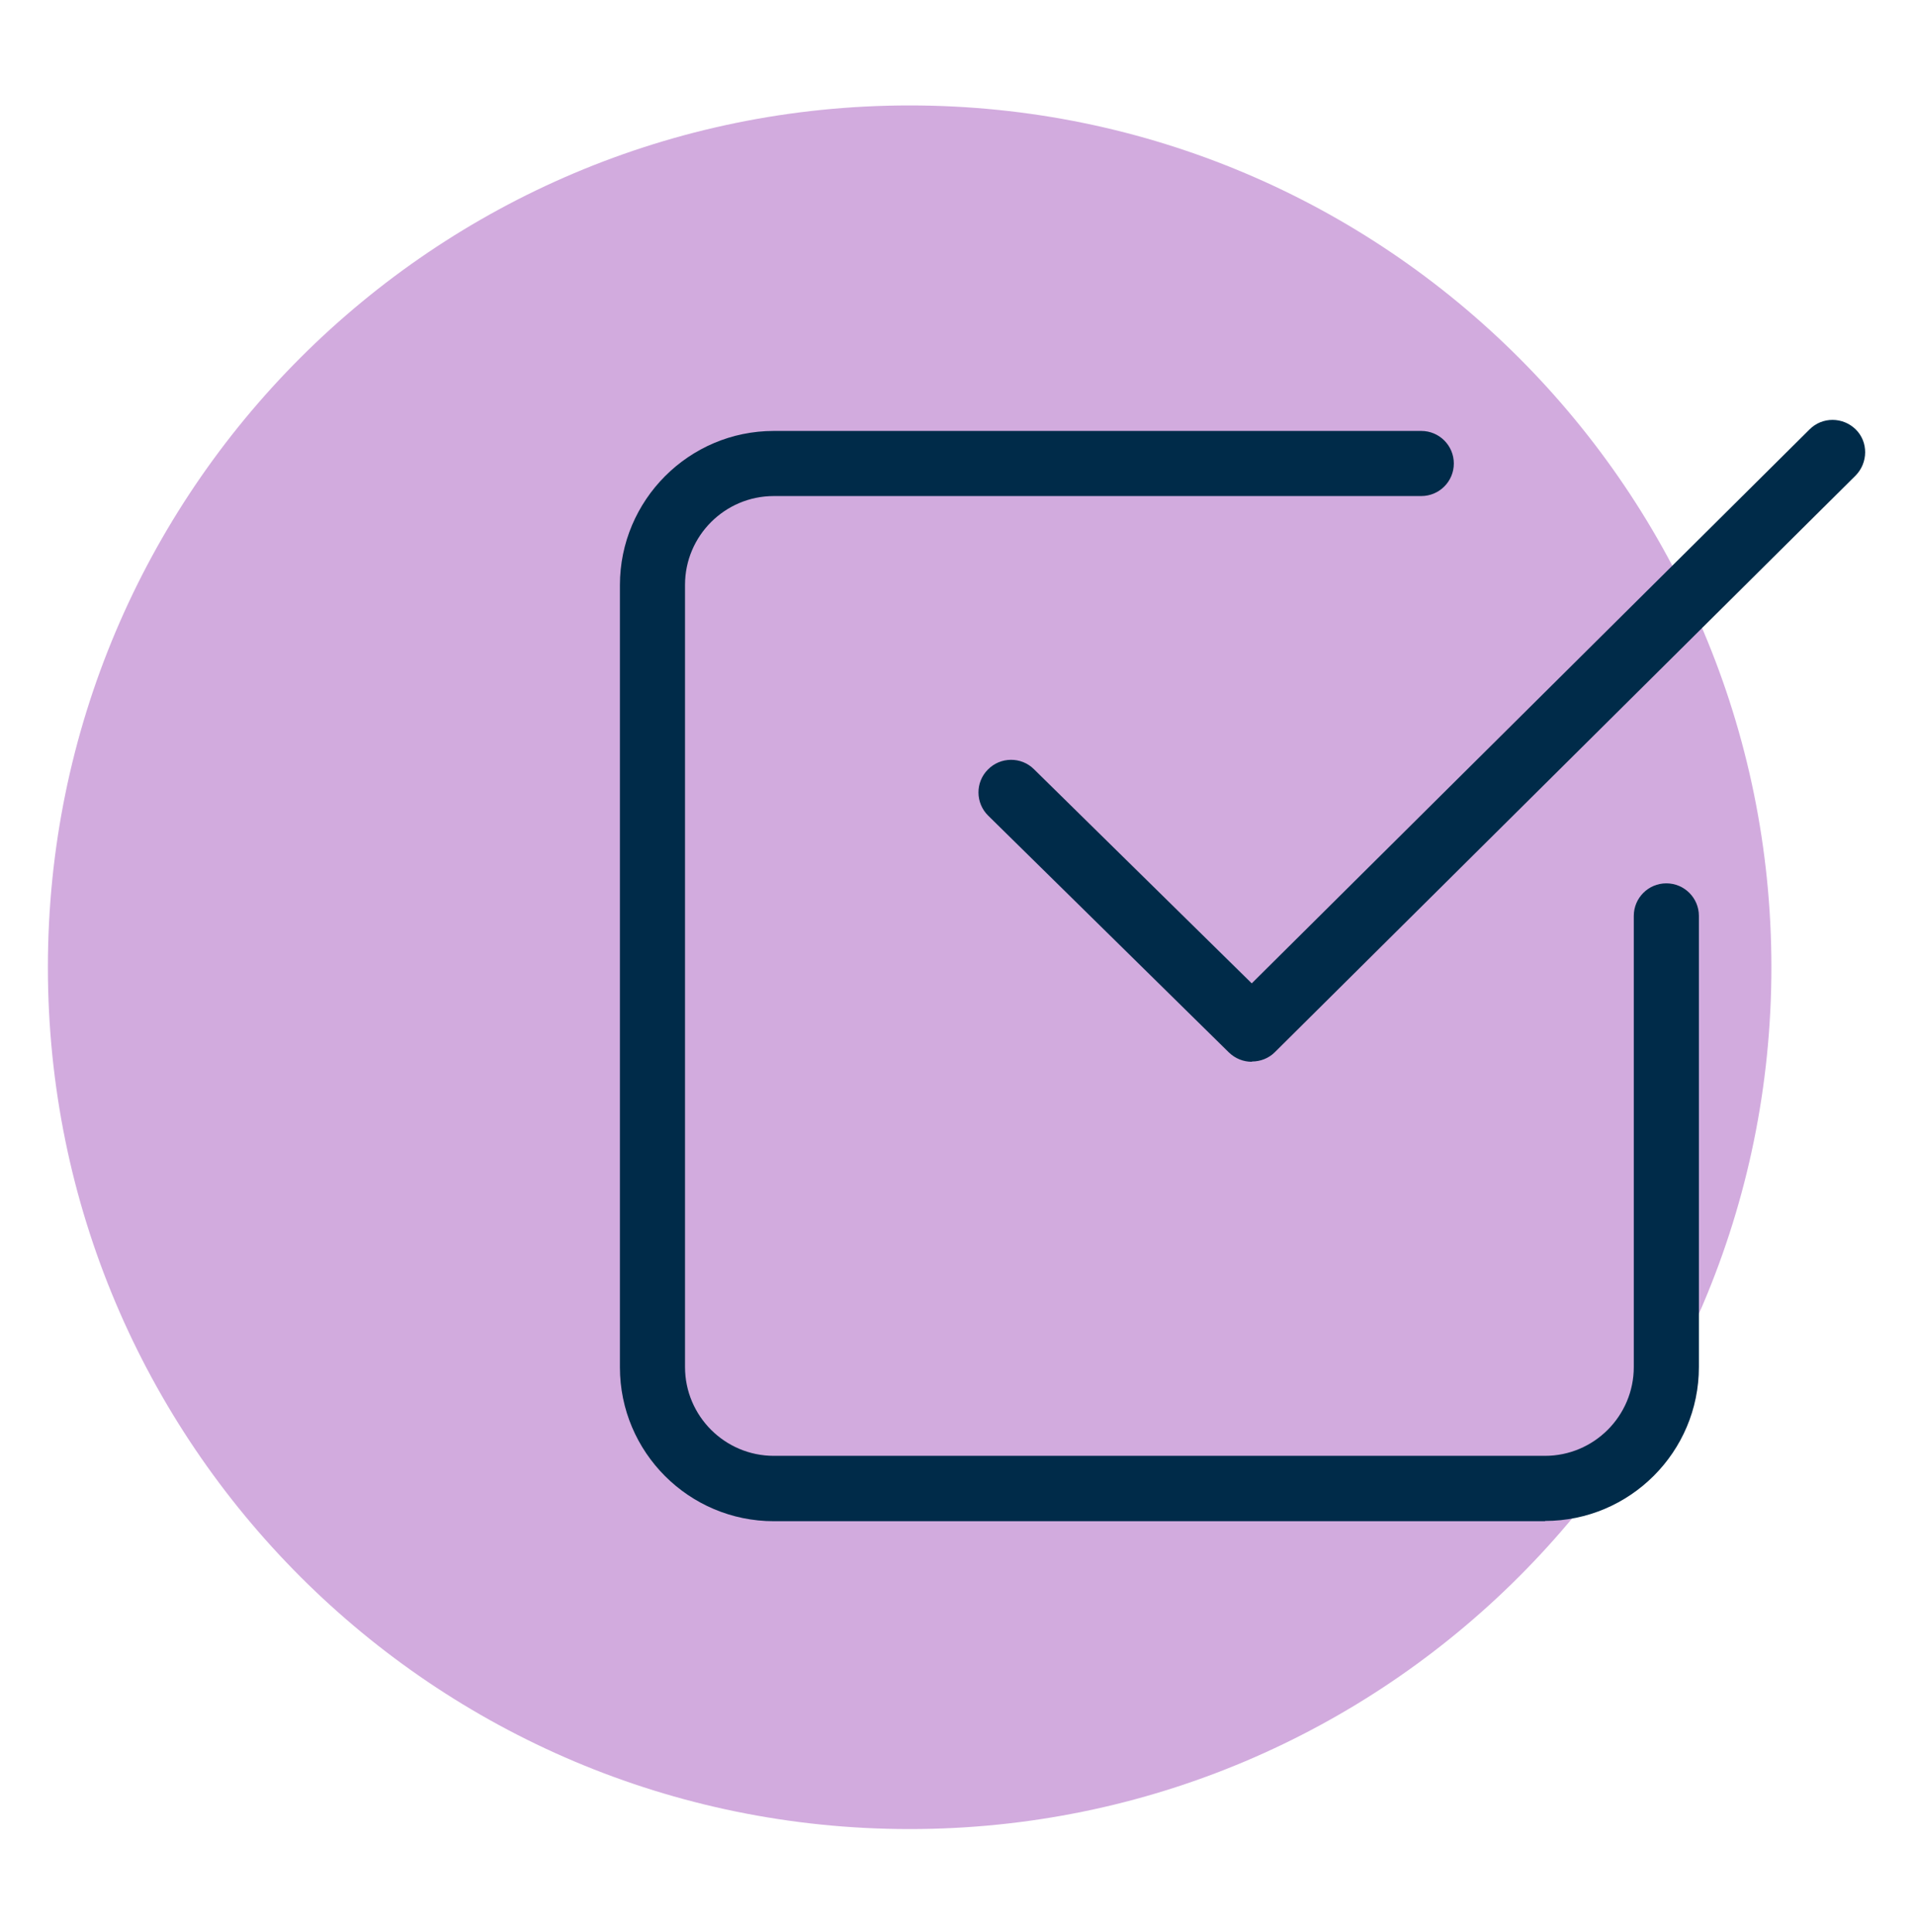
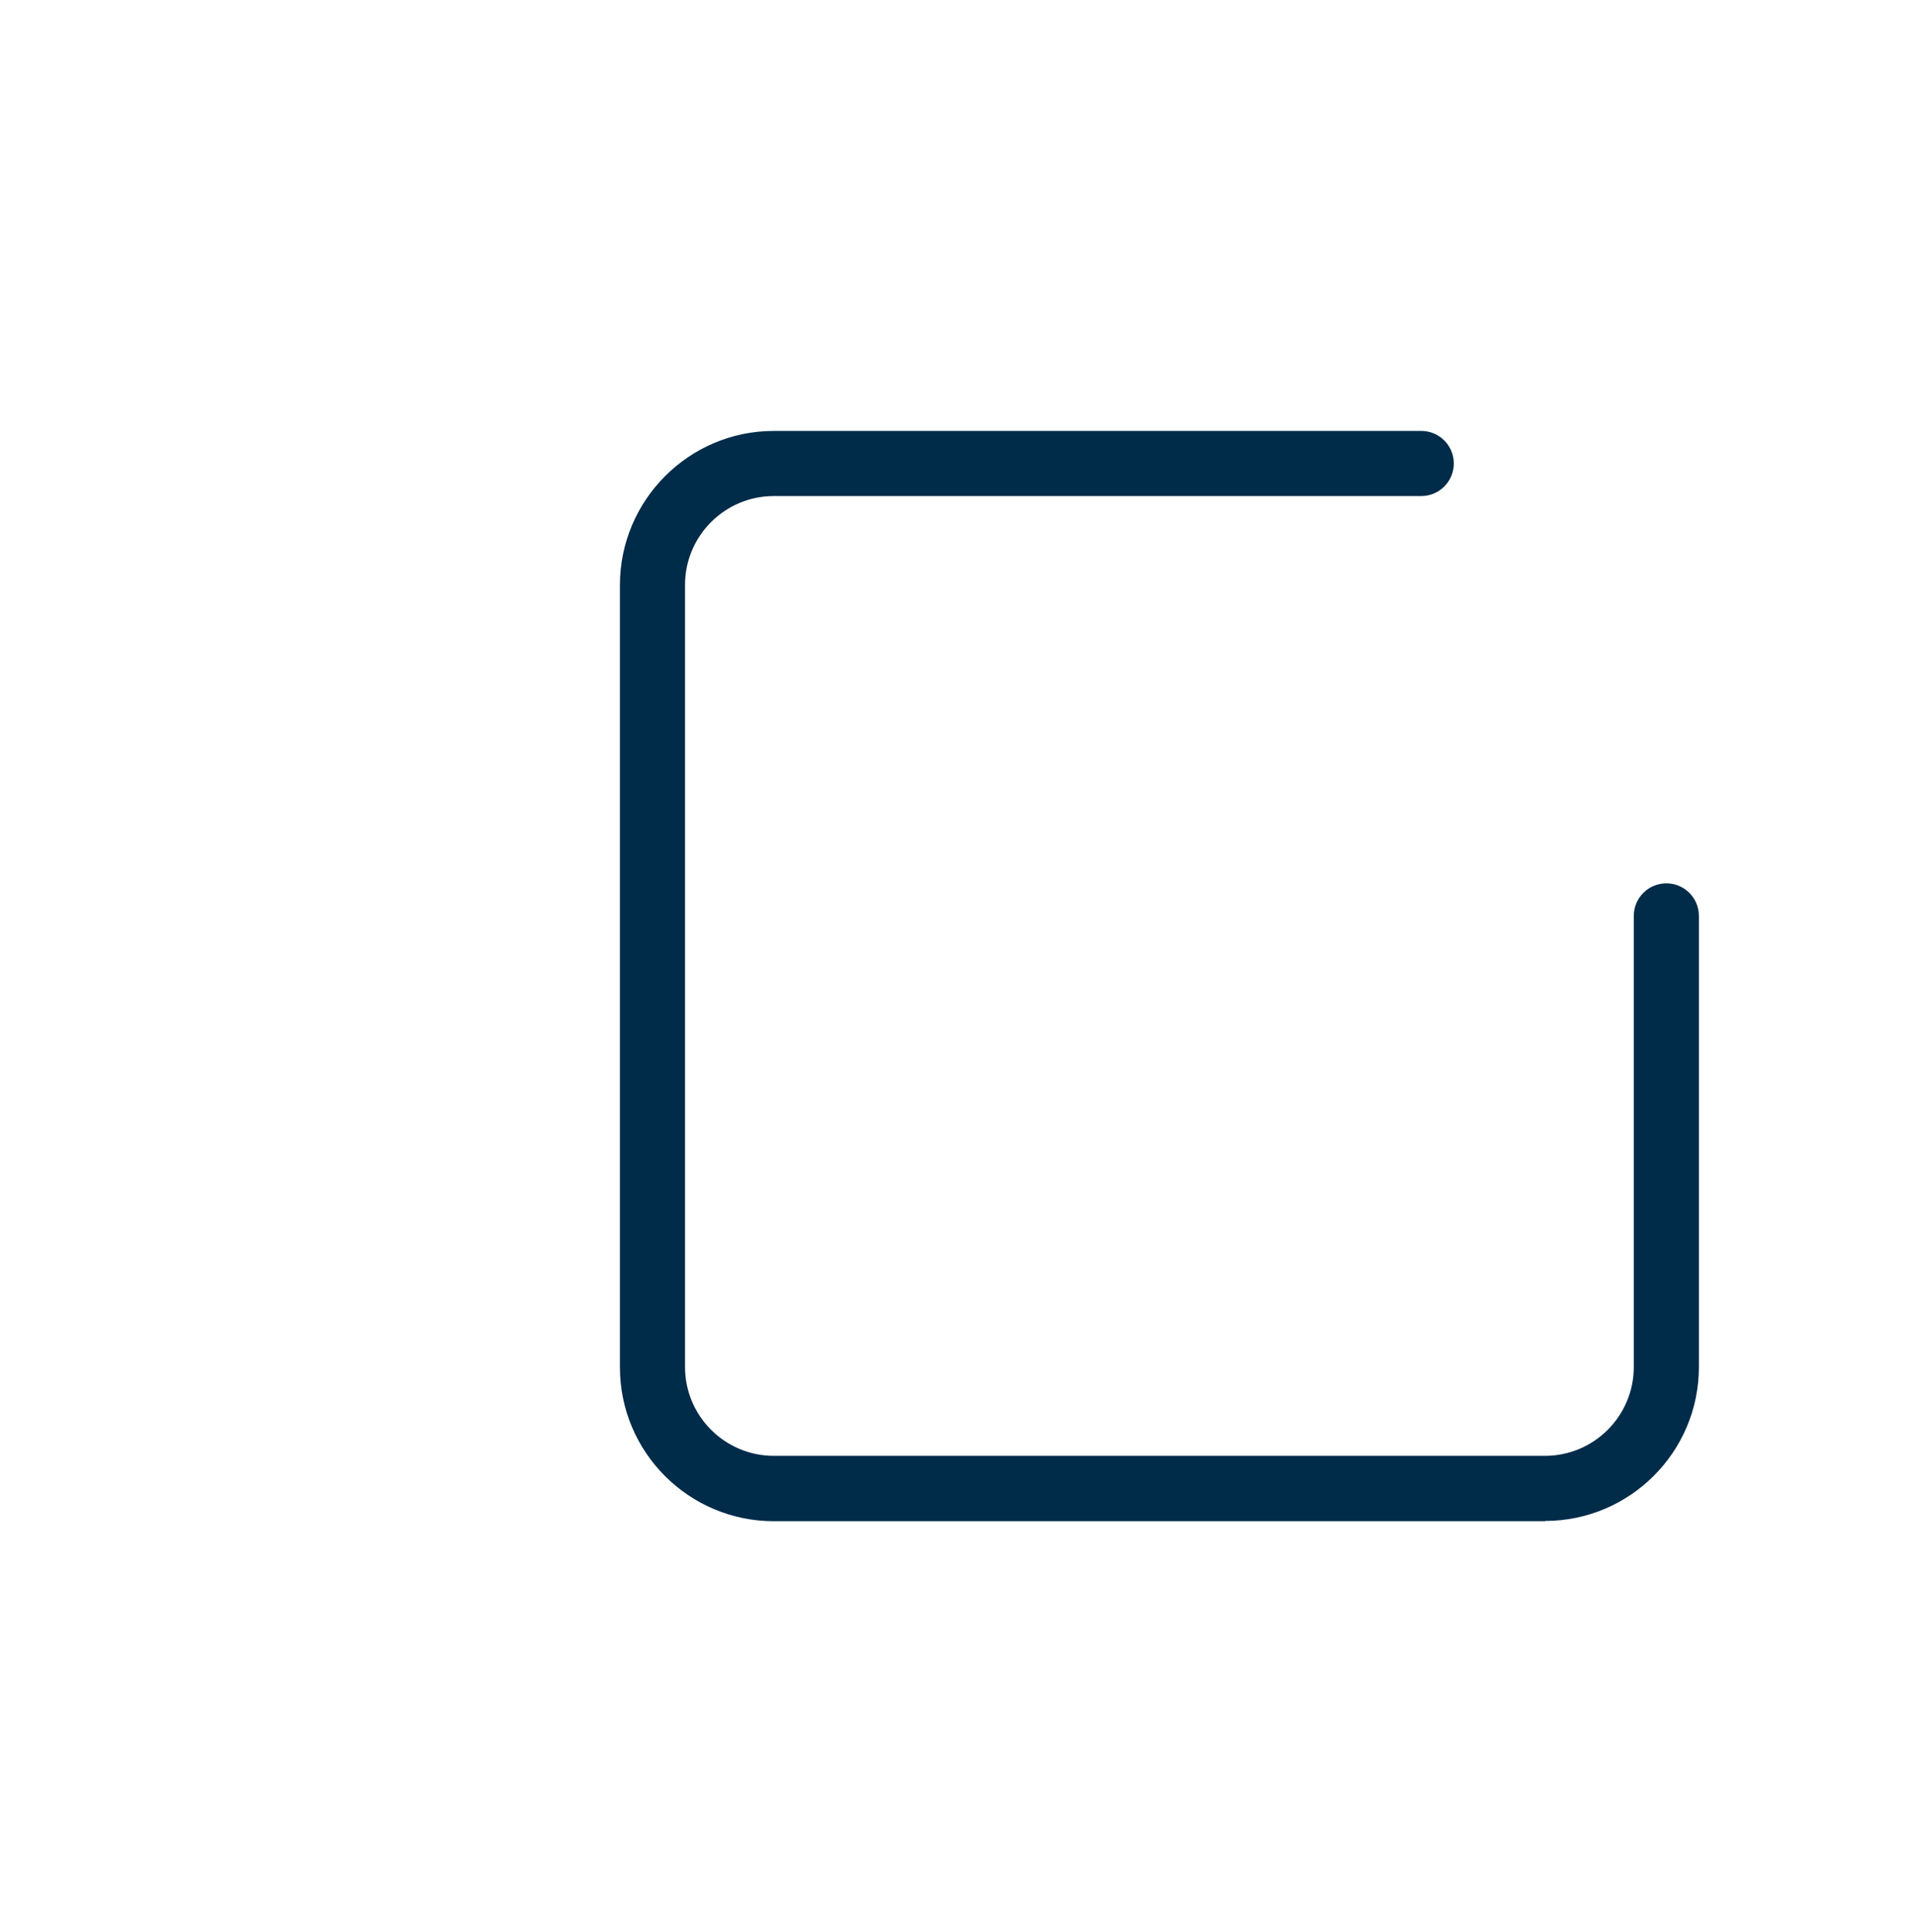
<svg xmlns="http://www.w3.org/2000/svg" width="112" height="113" viewBox="0 0 112 113" fill="none">
-   <path d="M53.201 106.966C81.036 106.966 103.601 84.402 103.601 56.566C103.601 28.731 81.036 6.166 53.201 6.166C25.366 6.166 2.801 28.731 2.801 56.566C2.801 84.402 25.366 106.966 53.201 106.966Z" fill="#D2ABDE" />
  <path d="M90.374 88.962H45.258C40.292 88.962 36.256 84.926 36.256 79.96V34.219C36.256 29.253 40.292 25.202 45.258 25.202H83.124C84.175 25.202 85.028 26.055 85.028 27.106C85.028 28.157 84.175 29.01 83.124 29.01H45.258C42.394 29.01 40.064 31.34 40.064 34.204V79.945C40.064 82.808 42.394 85.139 45.258 85.139H90.359C93.223 85.139 95.553 82.808 95.553 79.945V53.563C95.553 52.512 96.406 51.659 97.457 51.659C98.508 51.659 99.361 52.512 99.361 53.563V79.945C99.361 84.91 95.325 88.947 90.359 88.947L90.374 88.962Z" fill="#002B49" />
-   <path d="M73.209 62.093C72.721 62.093 72.249 61.91 71.868 61.544L57.794 47.699C57.048 46.967 57.032 45.749 57.779 45.003C58.51 44.256 59.728 44.241 60.475 44.987L73.209 57.508L105.835 25.11C106.581 24.363 107.785 24.379 108.531 25.11C109.277 25.841 109.262 27.059 108.531 27.806L74.564 61.529C74.199 61.895 73.711 62.077 73.224 62.077L73.209 62.093Z" fill="#002B49" />
</svg>